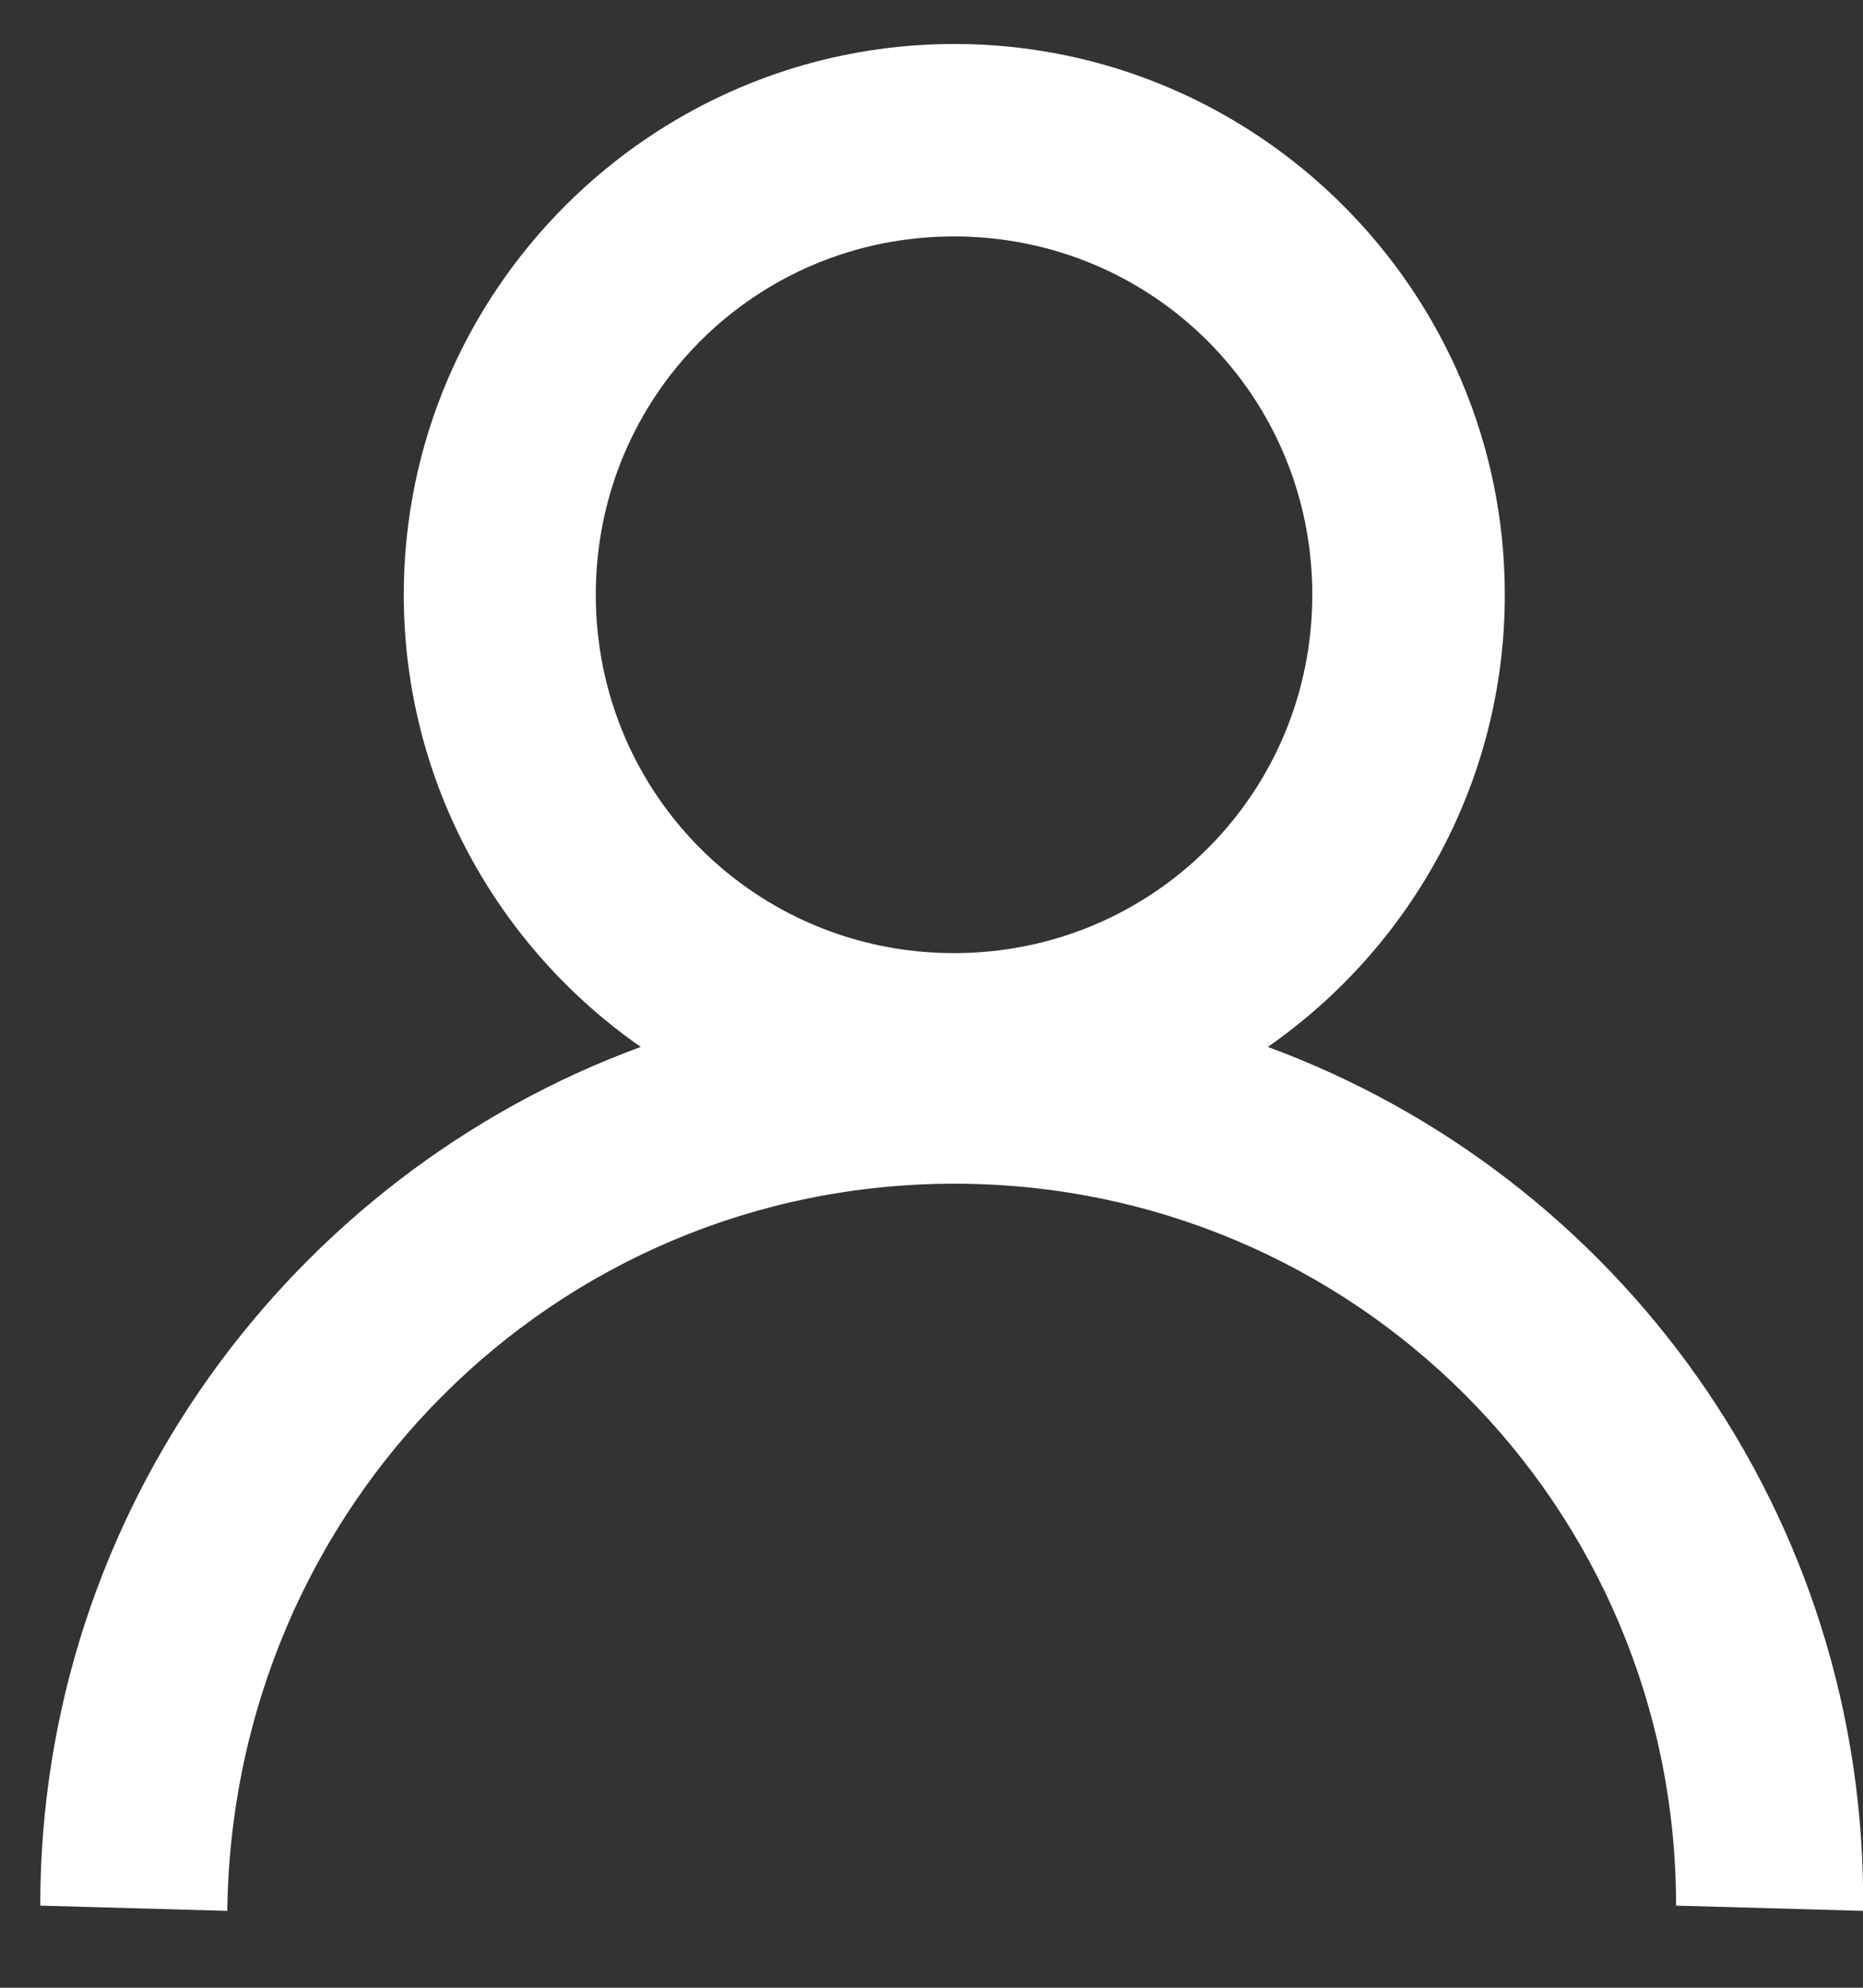
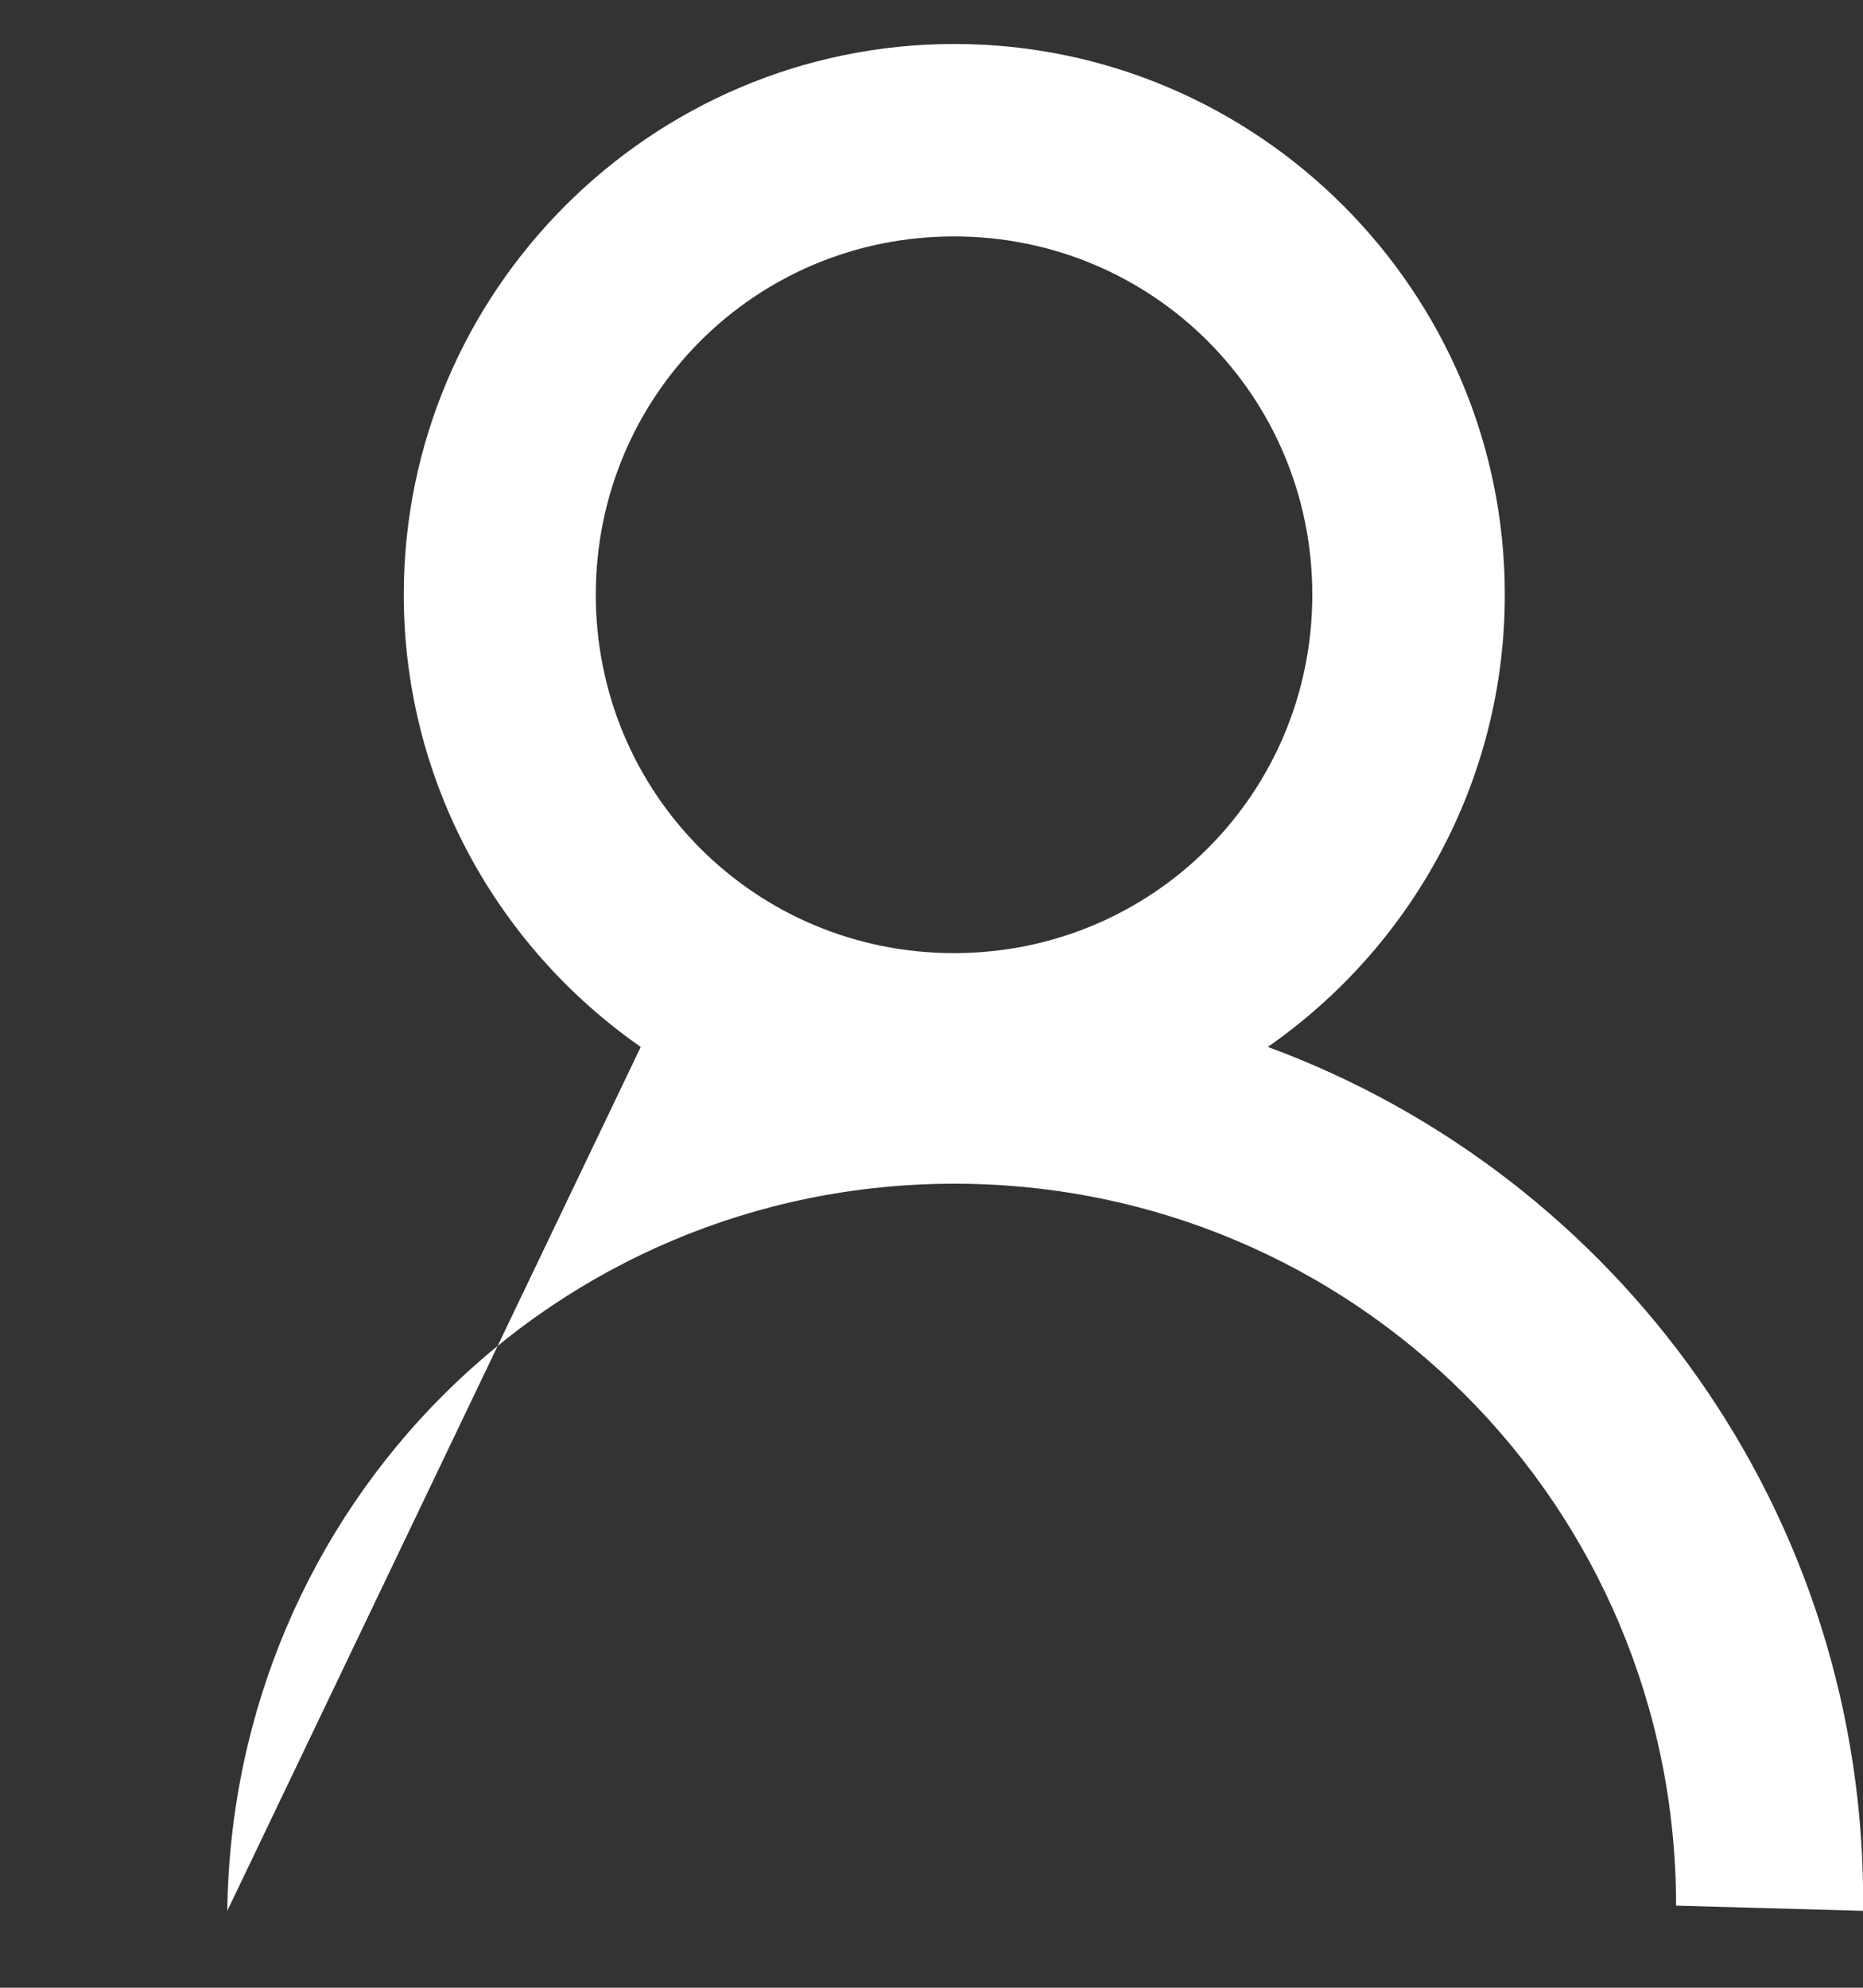
<svg xmlns="http://www.w3.org/2000/svg" width="15" height="16" viewBox="0 0 15 16" fill="none">
  <rect x="0" y="0" width="15" height="16" fill="#333333" stroke="none" />
-   <path fill-rule="evenodd" clip-rule="evenodd" d="M15.001 15.381C15.034 12.181 13.023 9.463 10.208 8.427C11.36 7.625 12.116 6.292 12.116 4.787C12.116 2.346 10.125 0.354 7.684 0.354C5.242 0.354 3.251 2.346 3.251 4.787C3.251 6.292 4.007 7.625 5.159 8.427C2.343 9.461 0.324 12.172 0.324 15.339L1.83 15.381C1.872 12.121 4.466 9.528 7.684 9.528C10.901 9.528 13.495 12.121 13.495 15.339L15.001 15.381ZM4.797 4.787C4.797 3.187 6.081 1.903 7.681 1.903C9.281 1.903 10.566 3.187 10.566 4.787C10.566 6.387 9.281 7.672 7.681 7.672C6.081 7.672 4.797 6.387 4.797 4.787Z" fill="white" />
+   <path fill-rule="evenodd" clip-rule="evenodd" d="M15.001 15.381C15.034 12.181 13.023 9.463 10.208 8.427C11.36 7.625 12.116 6.292 12.116 4.787C12.116 2.346 10.125 0.354 7.684 0.354C5.242 0.354 3.251 2.346 3.251 4.787C3.251 6.292 4.007 7.625 5.159 8.427L1.83 15.381C1.872 12.121 4.466 9.528 7.684 9.528C10.901 9.528 13.495 12.121 13.495 15.339L15.001 15.381ZM4.797 4.787C4.797 3.187 6.081 1.903 7.681 1.903C9.281 1.903 10.566 3.187 10.566 4.787C10.566 6.387 9.281 7.672 7.681 7.672C6.081 7.672 4.797 6.387 4.797 4.787Z" fill="white" />
</svg>